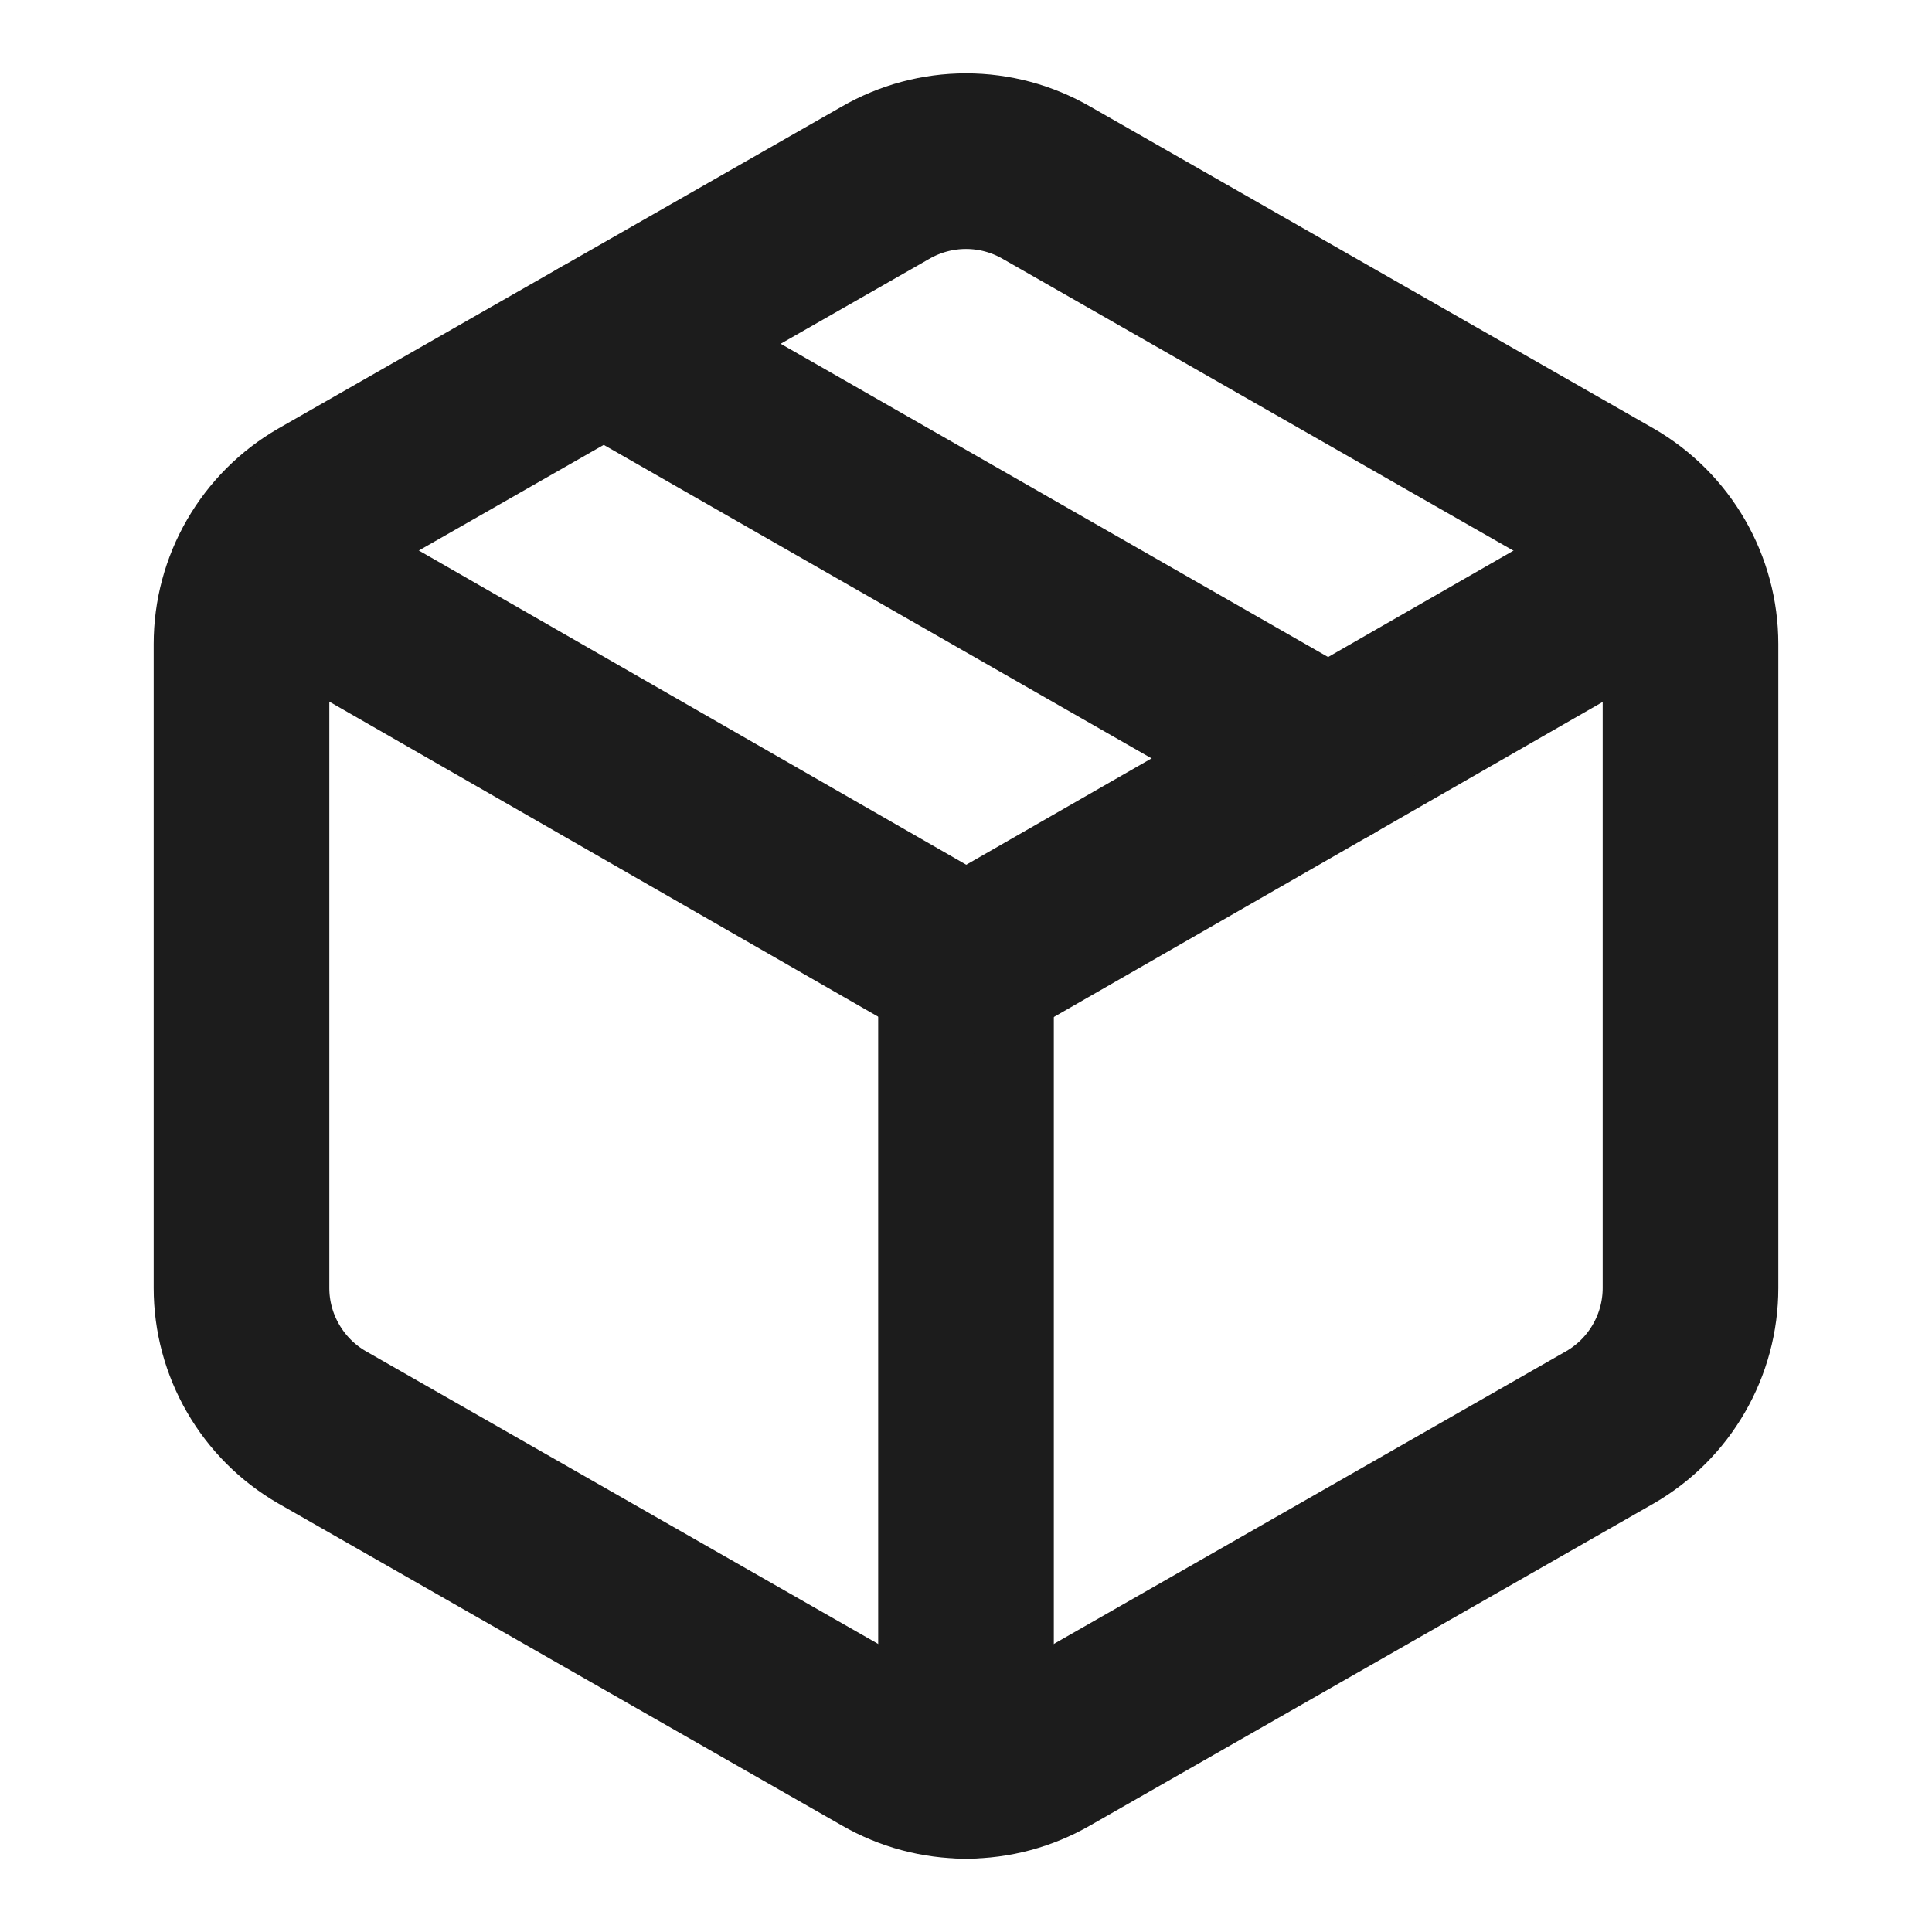
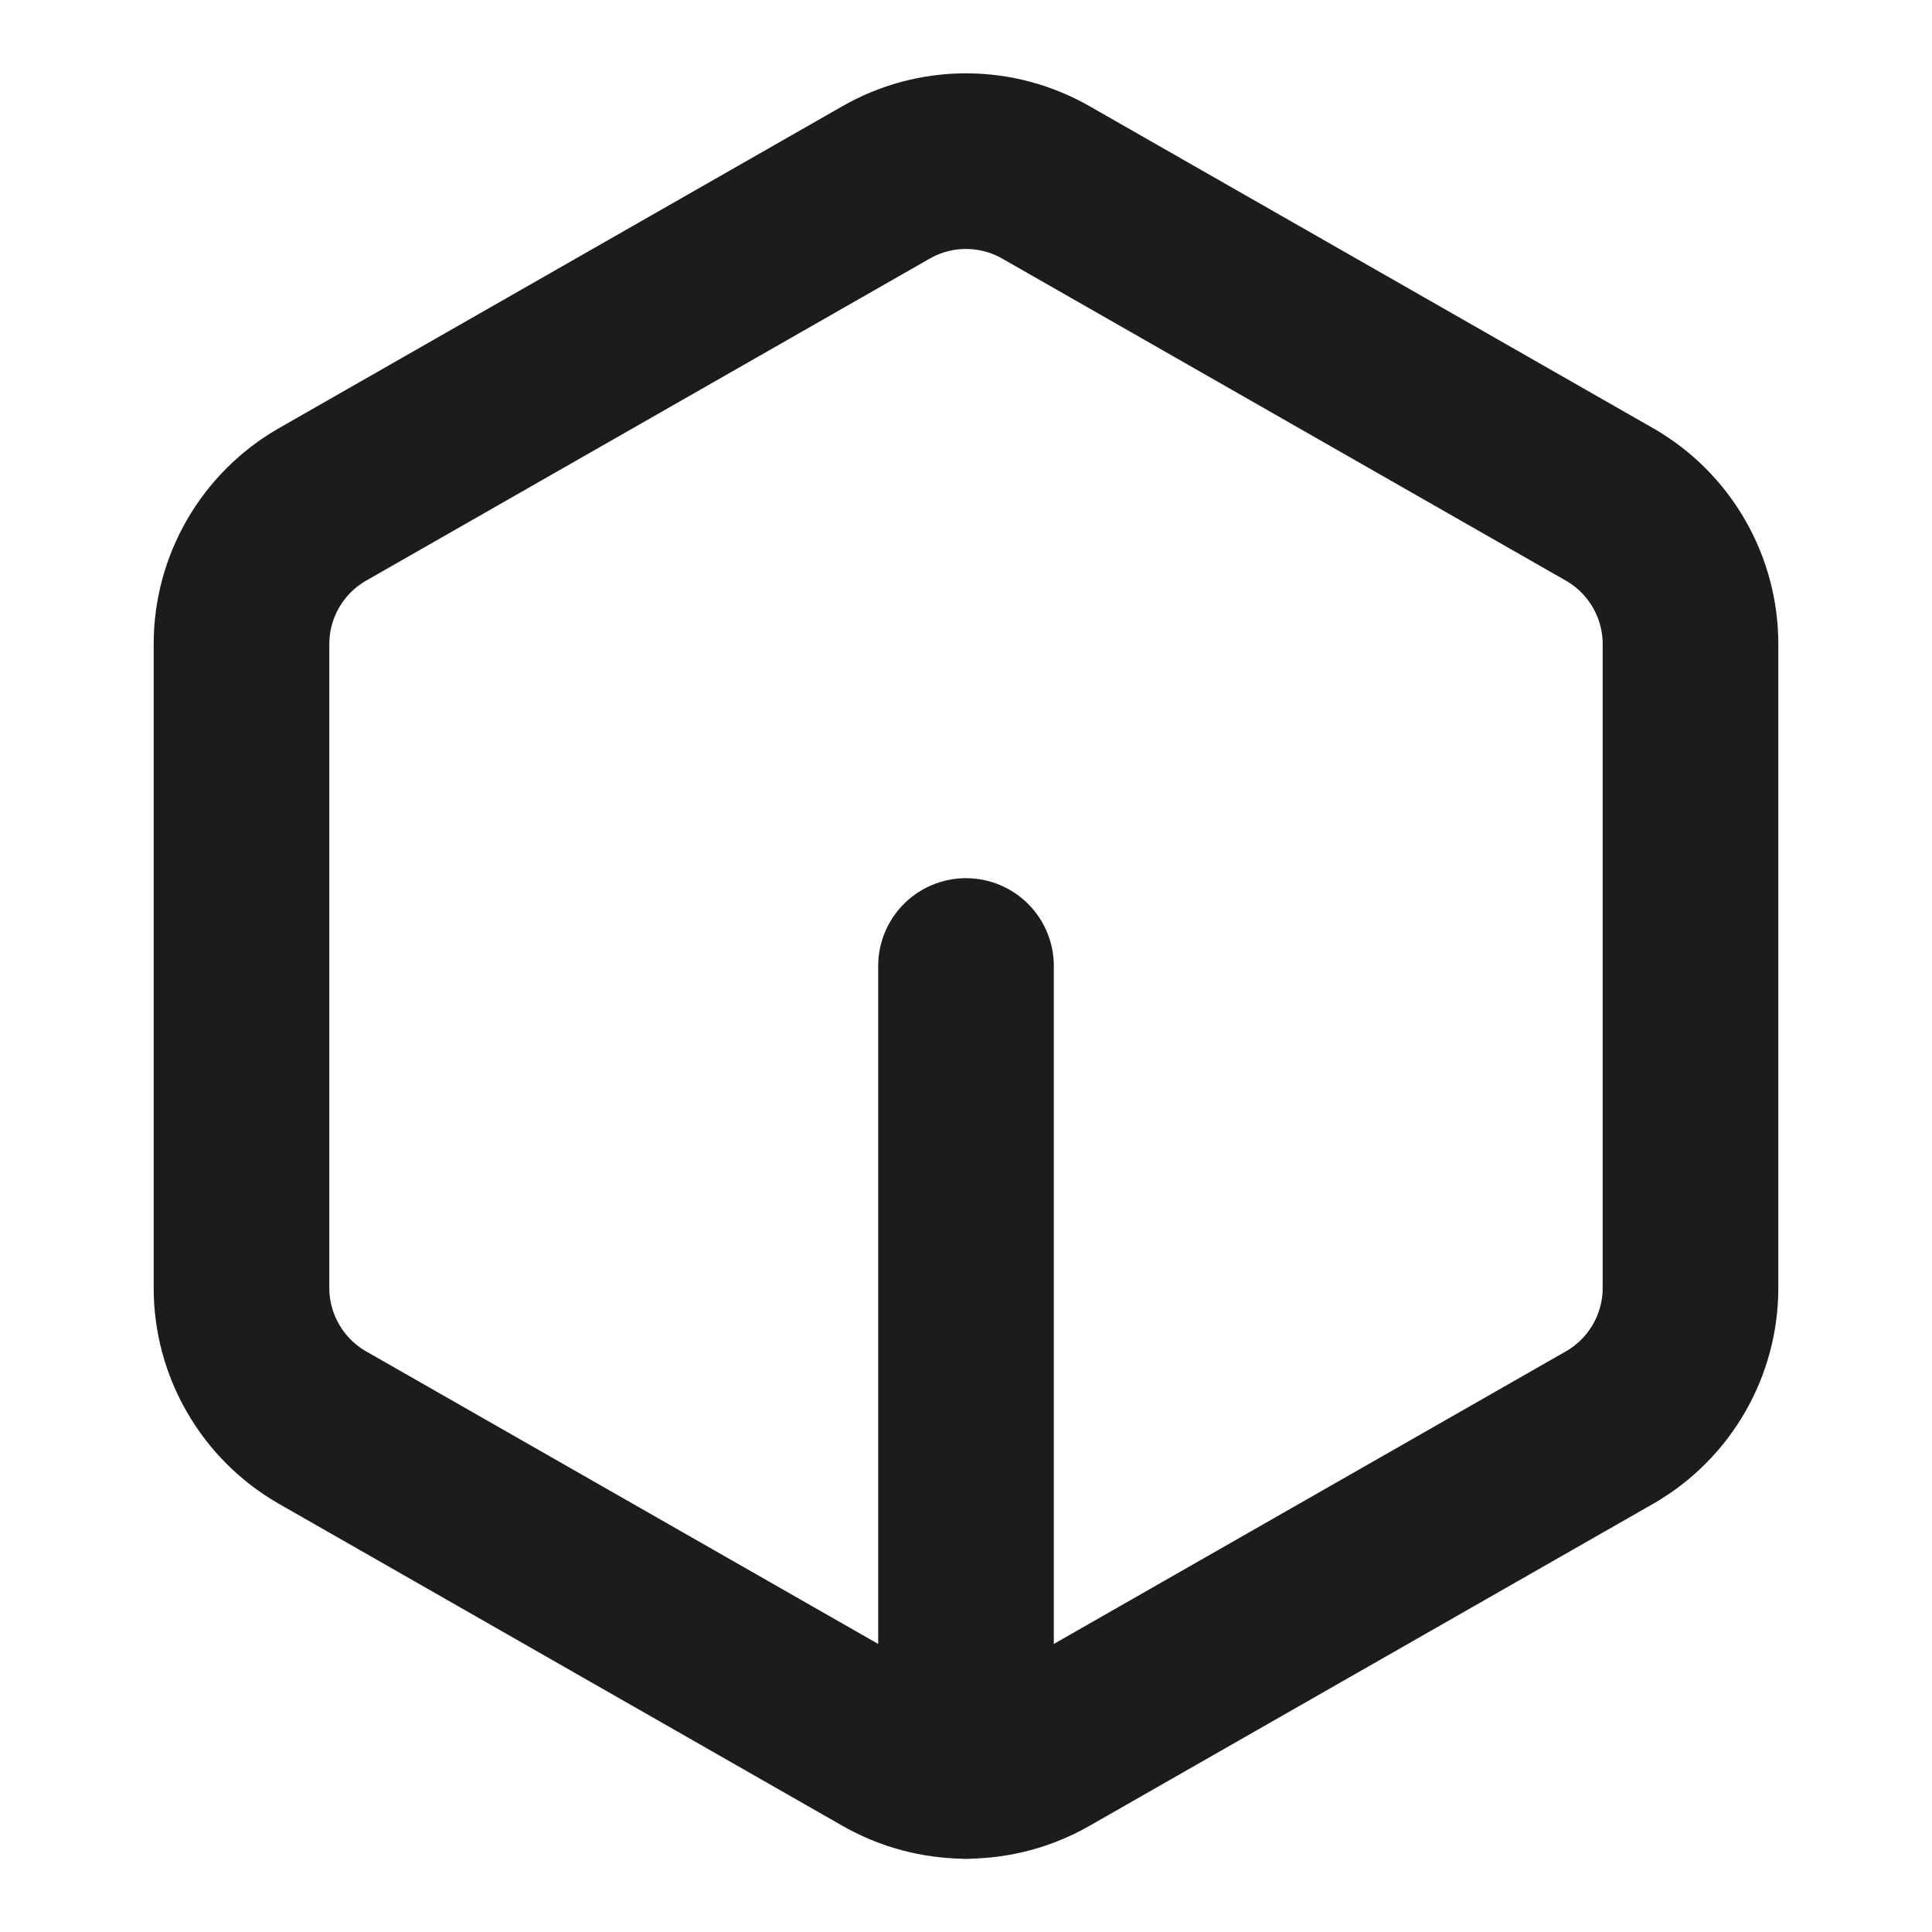
<svg xmlns="http://www.w3.org/2000/svg" fill="none" viewBox="0 0 22 22" height="22" width="22">
-   <path stroke-linejoin="round" stroke-linecap="round" stroke-width="2" stroke="#1C1C1C" d="M10.083 19.919C10.362 20.08 10.678 20.165 11 20.165C11.322 20.165 11.638 20.08 11.917 19.919L18.333 16.253C18.612 16.092 18.843 15.861 19.004 15.582C19.165 15.304 19.25 14.988 19.25 14.667V7.333C19.25 7.012 19.165 6.696 19.004 6.418C18.843 6.139 18.612 5.908 18.333 5.747L11.917 2.081C11.638 1.92 11.322 1.835 11 1.835C10.678 1.835 10.362 1.92 10.083 2.081L3.667 5.747C3.388 5.908 3.157 6.139 2.996 6.418C2.835 6.696 2.75 7.012 2.75 7.333V14.667C2.75 14.988 2.835 15.304 2.996 15.582C3.157 15.861 3.388 16.092 3.667 16.253L10.083 19.919Z" />
+   <path stroke-linejoin="round" stroke-linecap="round" stroke-width="2" stroke="#1C1C1C" d="M10.083 19.919C10.362 20.08 10.678 20.165 11 20.165C11.322 20.165 11.638 20.08 11.917 19.919L18.333 16.253C18.612 16.092 18.843 15.861 19.004 15.582C19.165 15.304 19.25 14.988 19.25 14.667V7.333C19.25 7.012 19.165 6.696 19.004 6.418C18.843 6.139 18.612 5.908 18.333 5.747L11.917 2.081C11.638 1.92 11.322 1.835 11 1.835C10.678 1.835 10.362 1.92 10.083 2.081L3.667 5.747C3.388 5.908 3.157 6.139 2.996 6.418C2.835 6.696 2.75 7.012 2.75 7.333V14.667C2.75 14.988 2.835 15.304 2.996 15.582C3.157 15.861 3.388 16.092 3.667 16.253Z" />
  <path stroke-linejoin="round" stroke-linecap="round" stroke-width="2" stroke="#1C1C1C" d="M11 20.167V11" />
-   <path stroke-linejoin="round" stroke-linecap="round" stroke-width="2" stroke="#1C1C1C" d="M3.019 6.417L11.003 11L18.987 6.417" />
-   <path stroke-linejoin="round" stroke-linecap="round" stroke-width="2" stroke="#1C1C1C" d="M6.875 3.914L15.125 8.635" />
</svg>